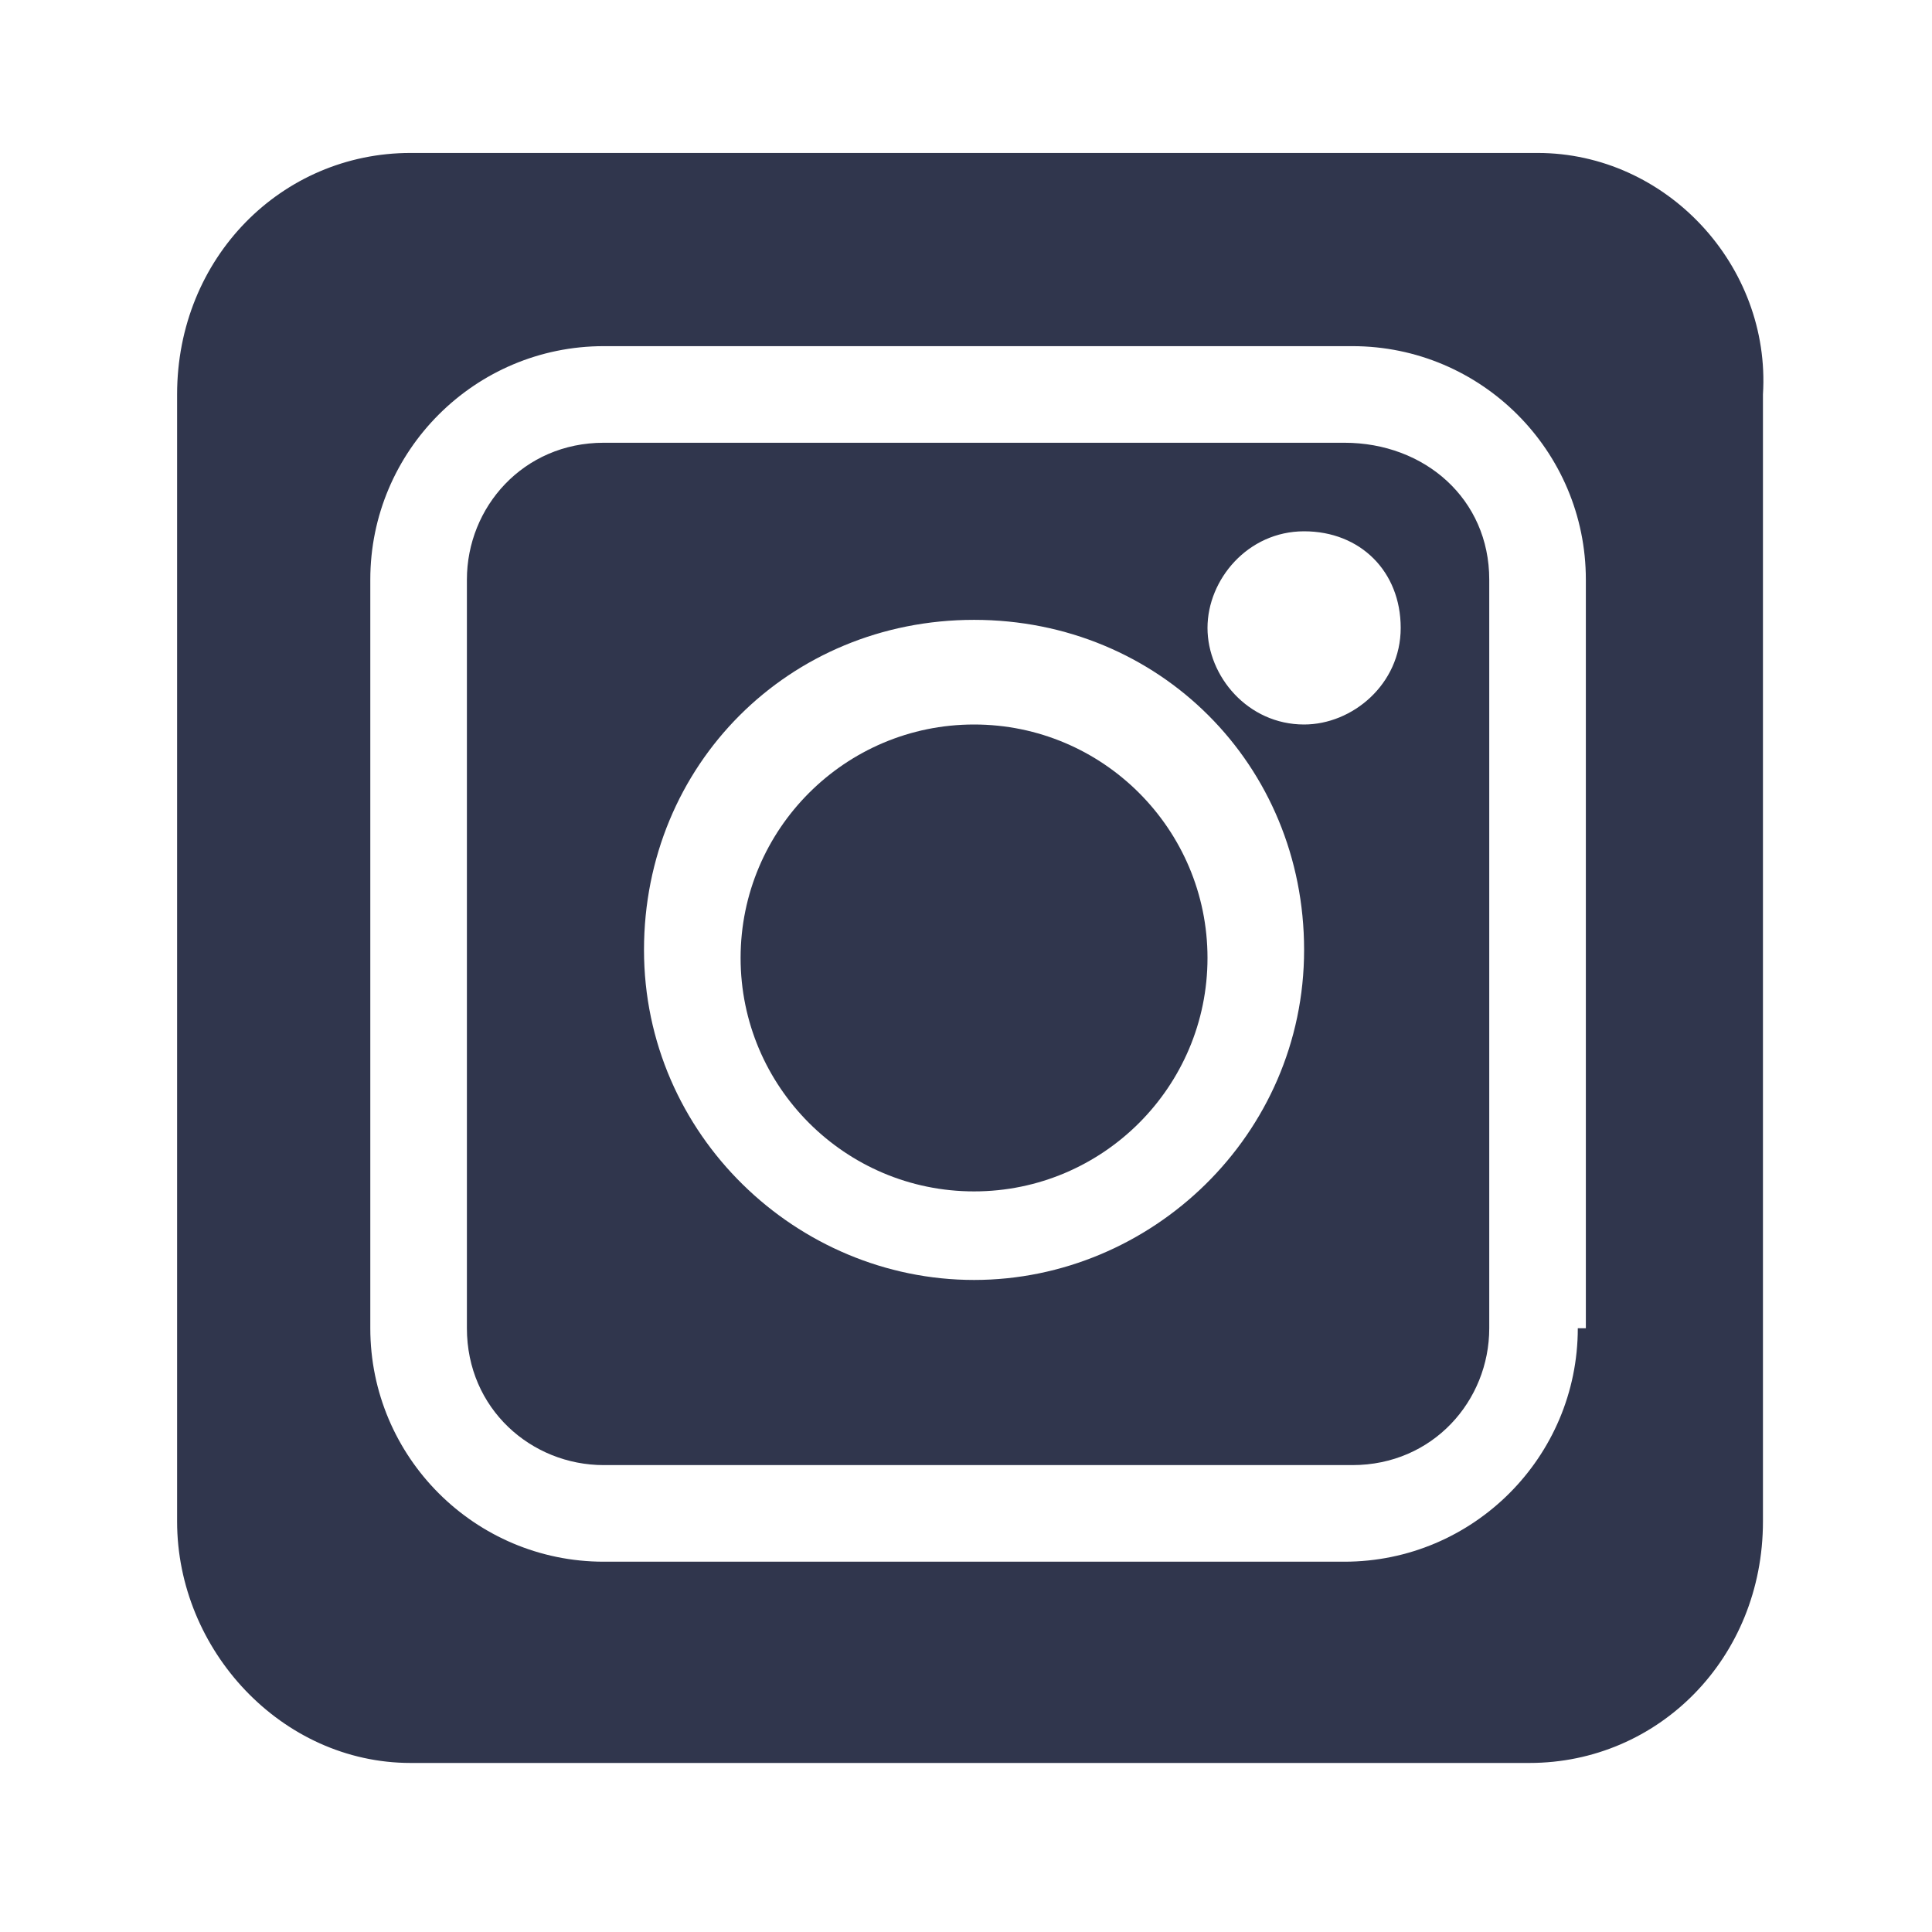
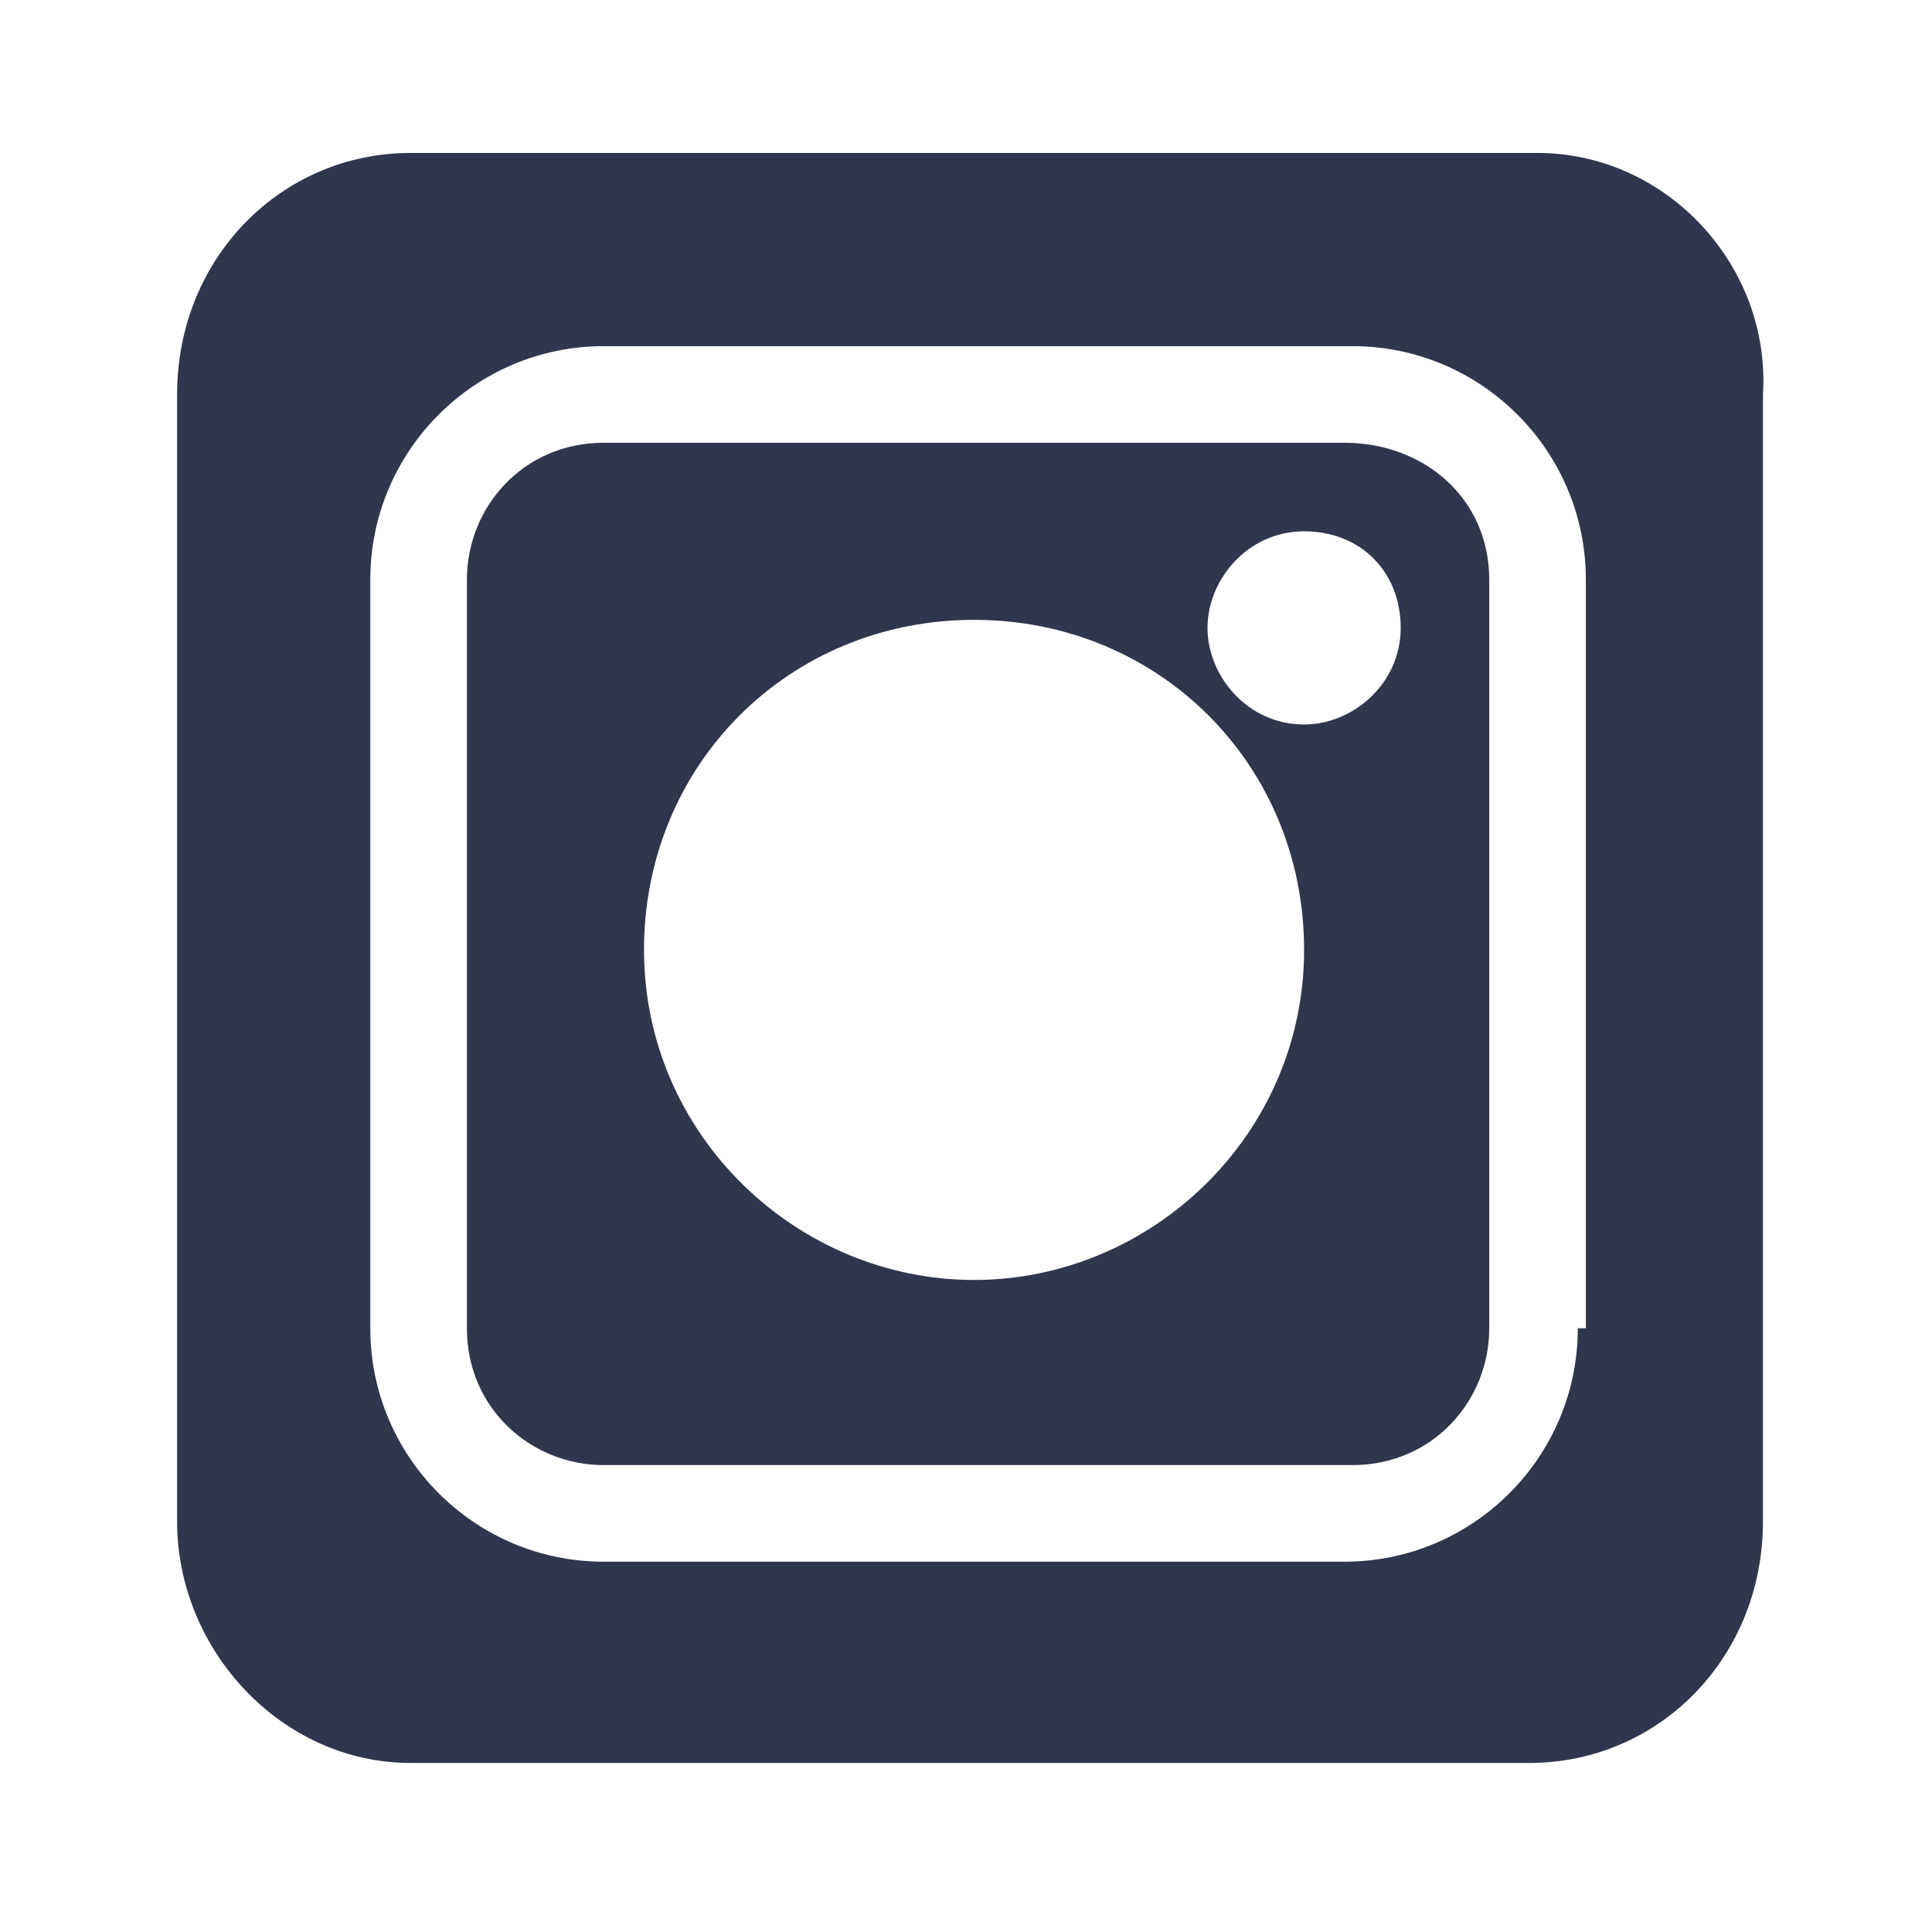
<svg xmlns="http://www.w3.org/2000/svg" version="1.1" id="Camada_1" x="0px" y="0px" viewBox="0 0 24 24" style="enable-background:new 0 0 24 24;" xml:space="preserve">
  <style type="text/css">
	.st0{display:none;fill:#30364D;}
	.st1{fill:#30364D;}
</style>
  <desc>Created with Sketch.</desc>
-   <path class="st0" d="M20.2,2H4C3,2,2.2,2.8,2.2,3.8V20c0,1,0.8,1.8,1.8,1.8h16.2c1,0,1.8-0.8,1.8-1.8V3.8C22,2.8,21.2,2,20.2,2z   M8.3,19.1c0,0.3-0.2,0.5-0.5,0.5H5.6c-0.3,0-0.5-0.2-0.5-0.5V9.8c0-0.3,0.2-0.5,0.5-0.5h2.2c0.3,0,0.5,0.2,0.5,0.5V19.1z M6.7,8.4  c-1.2,0-2.1-0.9-2.1-2.1s0.9-2.1,2.1-2.1s2.1,0.9,2.1,2.1S7.9,8.4,6.7,8.4z M19.9,19.1c0,0.3-0.2,0.5-0.5,0.5h-2.4  c-0.3,0-0.5-0.2-0.5-0.5v-4.4c0-0.7,0.2-2.9-1.7-2.9c-1.5,0-1.8,1.5-1.8,2.2v5c0,0.3-0.2,0.5-0.5,0.5h-2.3c-0.3,0-0.5-0.2-0.5-0.5  V9.8c0-0.3,0.2-0.5,0.5-0.5h2.3c0.3,0,0.5,0.2,0.5,0.5v0.8c0.5-0.8,1.4-1.4,3.1-1.4c3.8,0,3.8,3.6,3.8,5.5L19.9,19.1L19.9,19.1z" />
  <path class="st1" d="M16.7,5.5H7.5c-1,0-1.7,0.8-1.7,1.7v9.3c0,1,0.8,1.7,1.7,1.7h9.3c1,0,1.7-0.8,1.7-1.7V7.2  C18.5,6.2,17.7,5.5,16.7,5.5z M12.1,15.9c-2.2,0-4.1-1.8-4.1-4.1s1.8-4.1,4.1-4.1s4.1,1.8,4.1,4.1S14.3,15.9,12.1,15.9z M16.2,9  C15.5,9,15,8.4,15,7.8s0.5-1.2,1.2-1.2s1.2,0.5,1.2,1.2S16.8,9,16.2,9z" />
-   <path class="st1" d="M12.1,9c-1.6,0-2.9,1.3-2.9,2.9s1.3,2.9,2.9,2.9s2.9-1.3,2.9-2.9S13.7,9,12.1,9z" />
  <path class="st1" d="M19.1,1.9H5.1c-1.6,0-2.9,1.3-2.9,3v14c0,1.6,1.3,3,2.9,3h13.9c1.6,0,2.9-1.3,2.9-3v-14  C22,3.3,20.7,1.9,19.1,1.9z M19.6,16.5c0,1.6-1.3,2.9-2.9,2.9H7.5c-1.6,0-2.9-1.3-2.9-2.9V7.2c0-1.6,1.3-2.9,2.9-2.9h9.3  c1.6,0,2.9,1.3,2.9,2.9V16.5z" />
</svg>